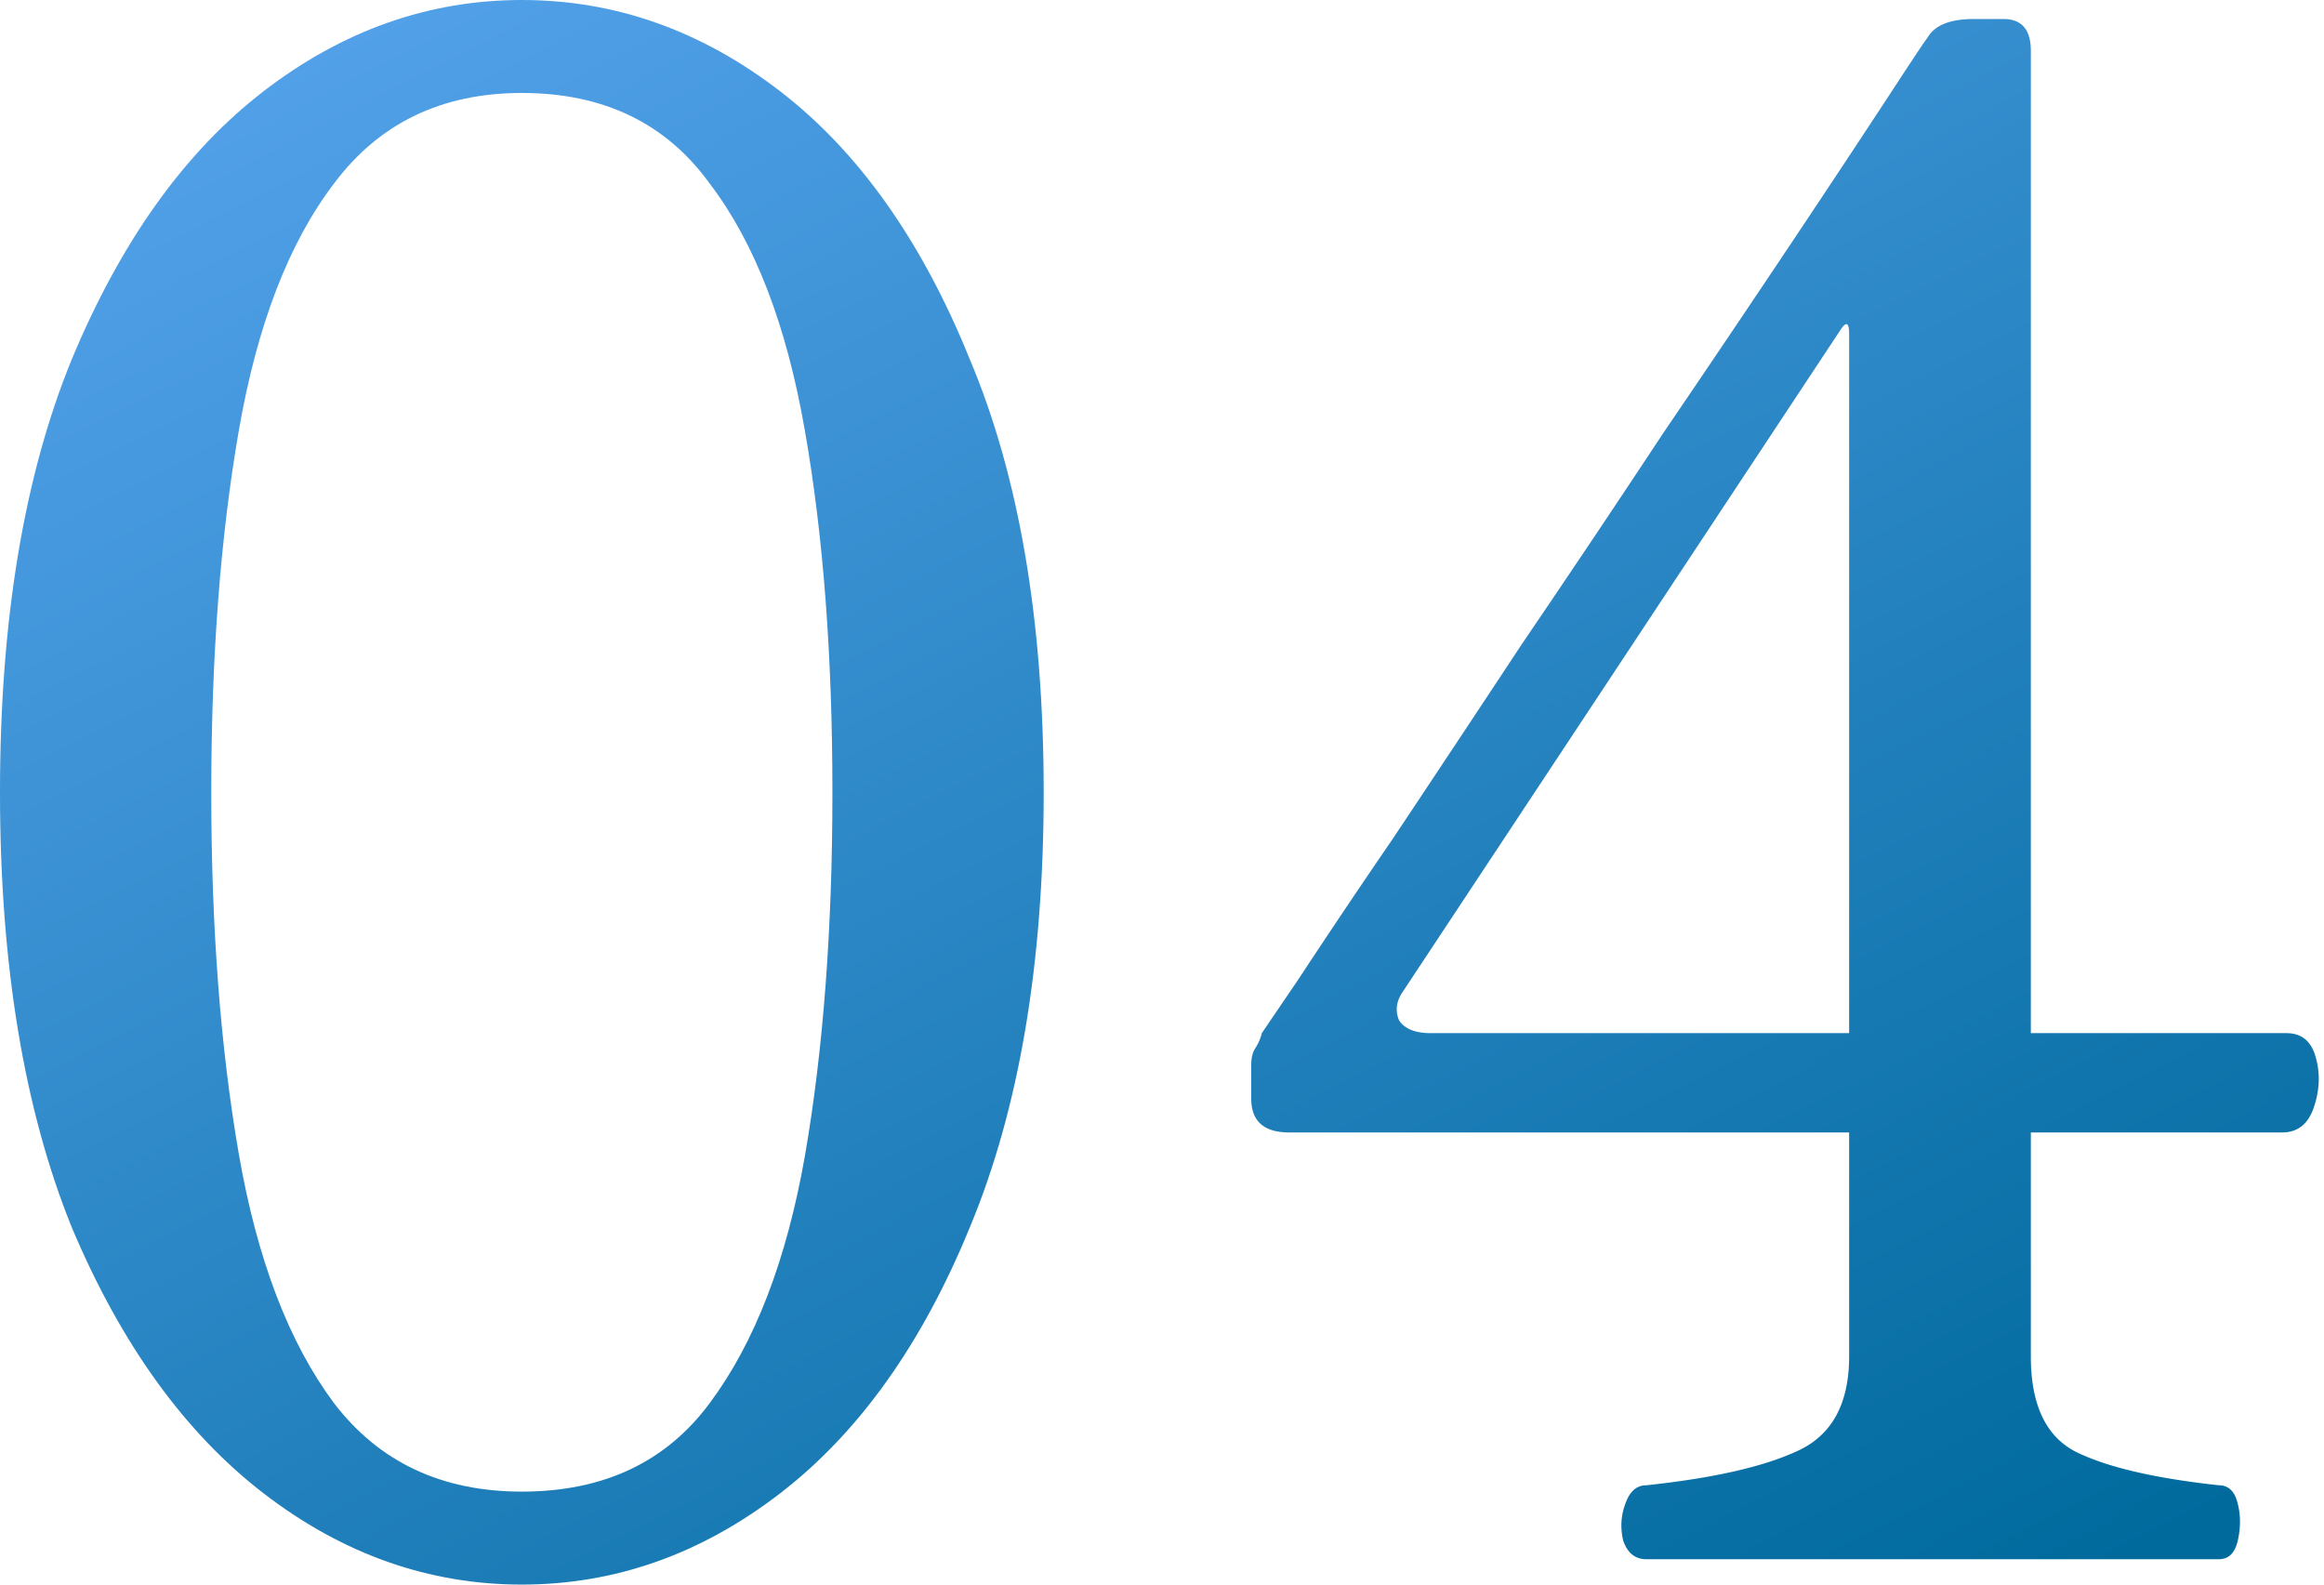
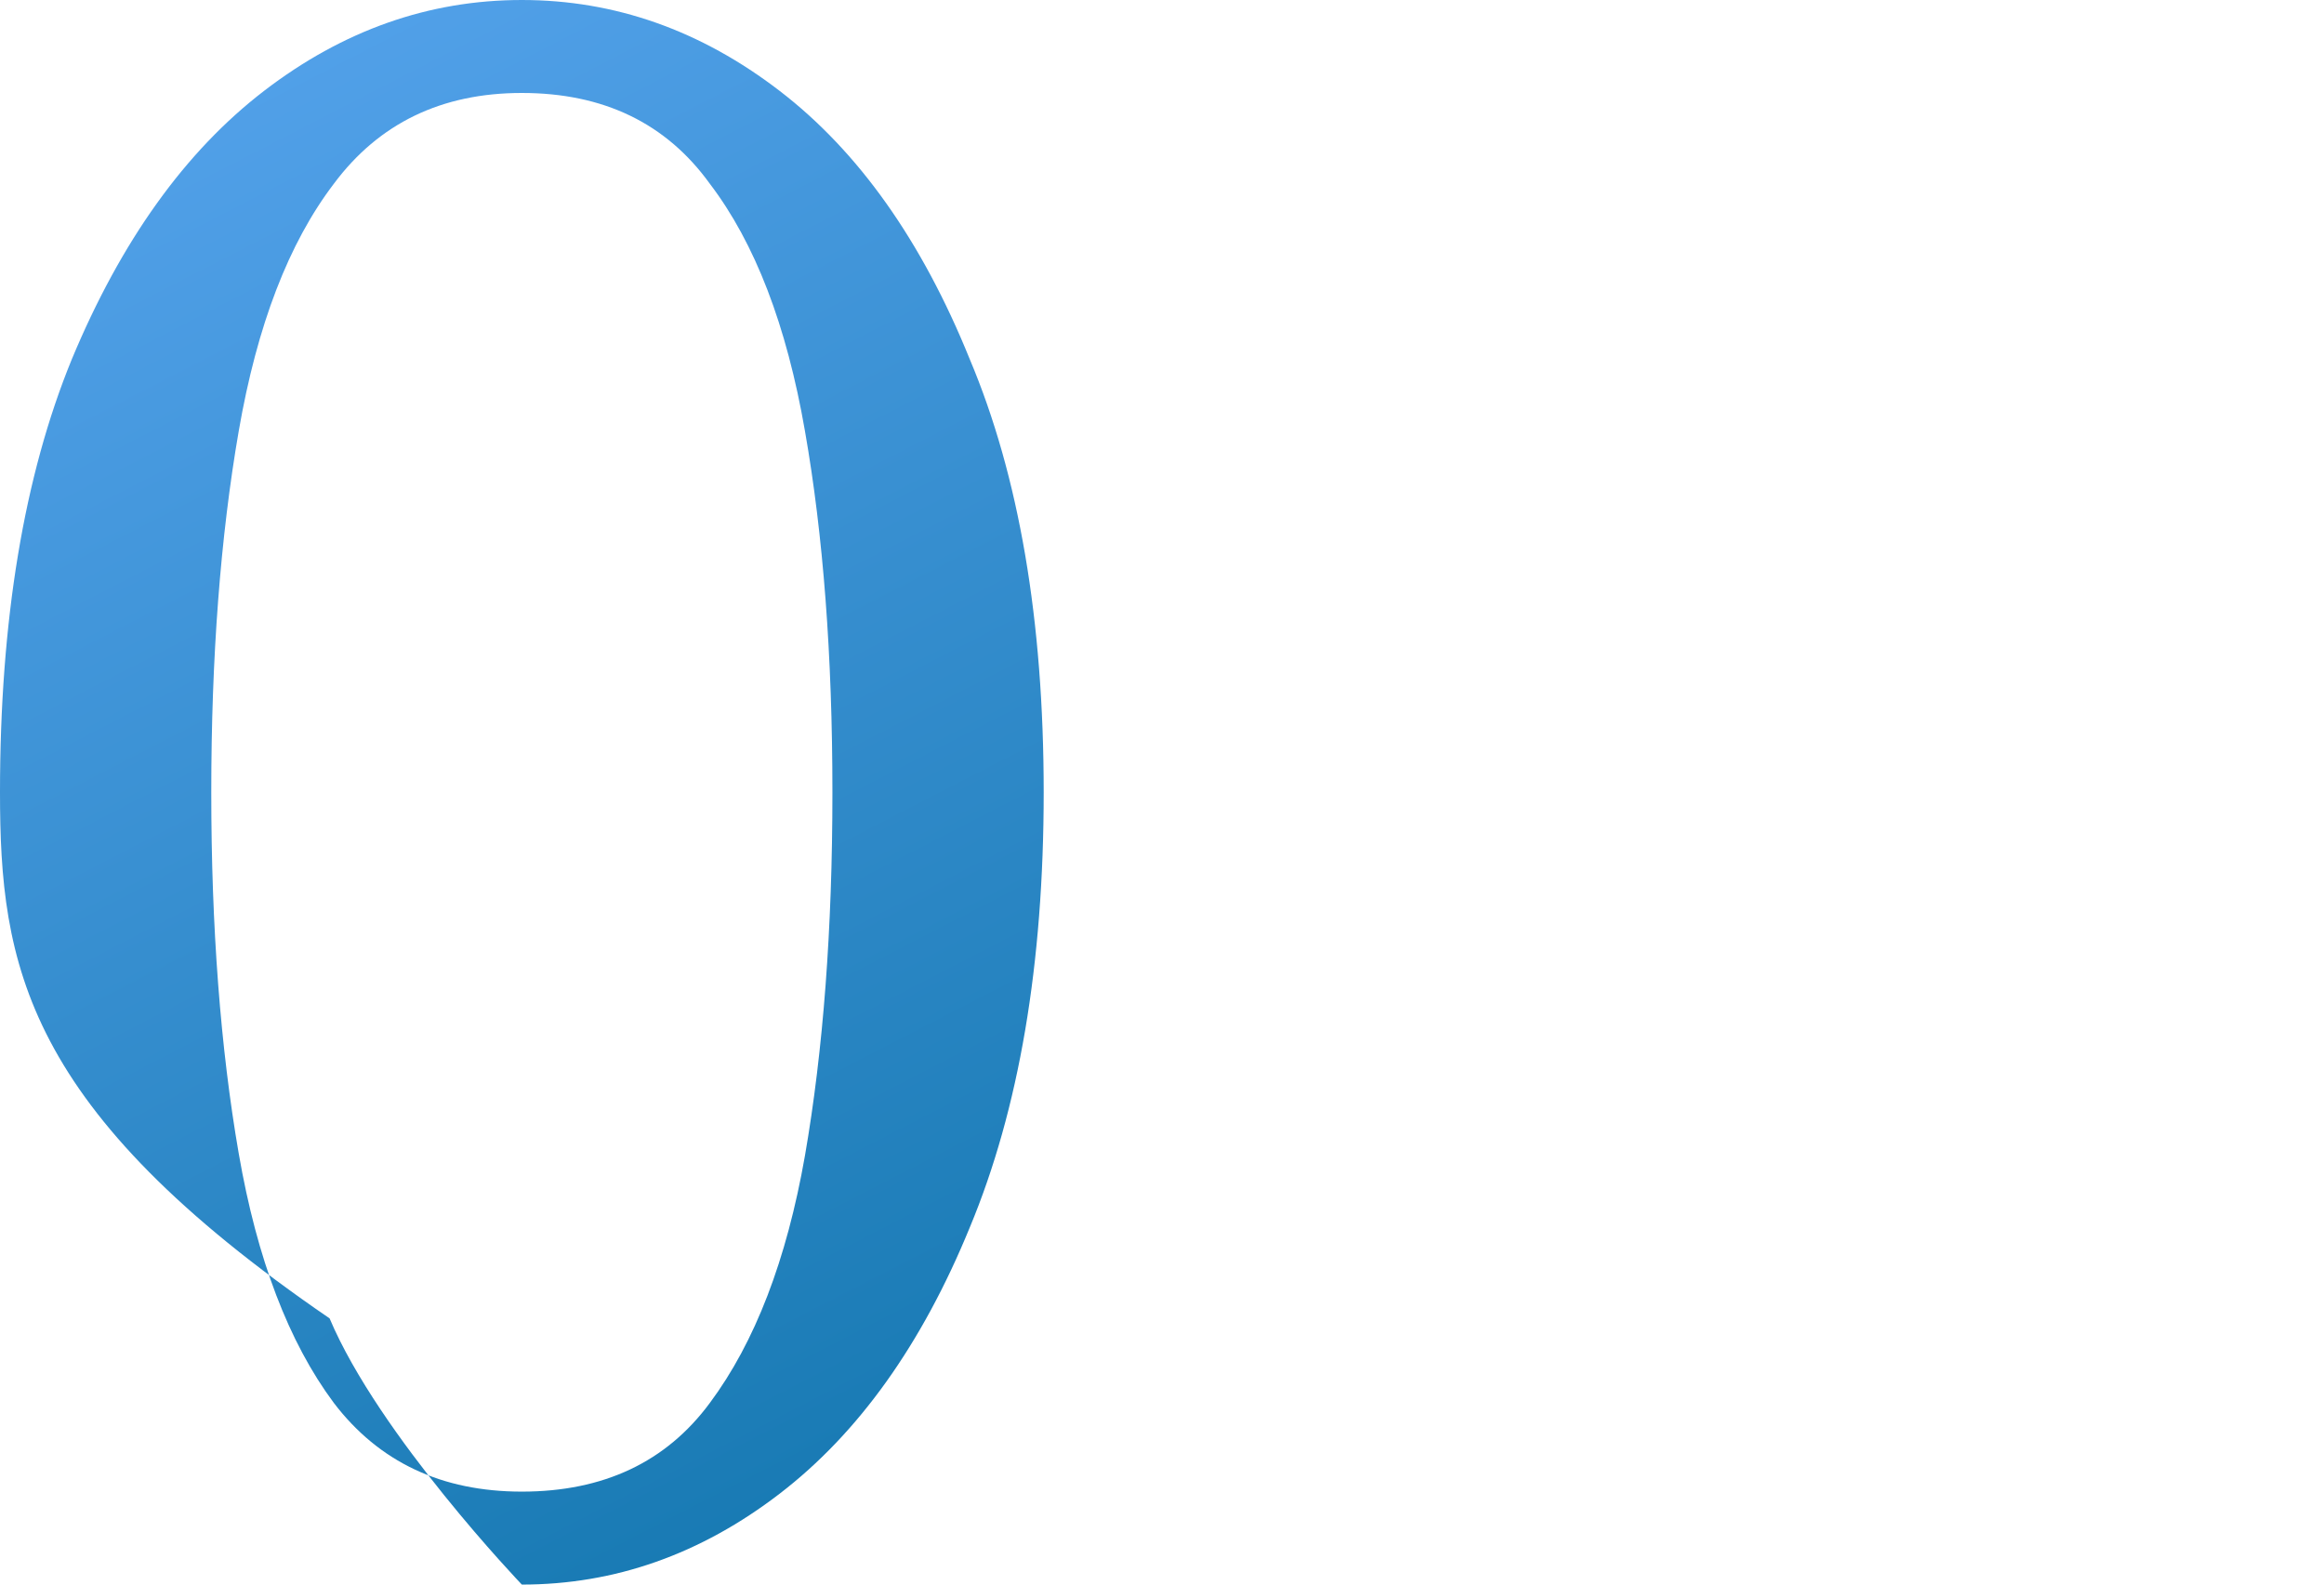
<svg xmlns="http://www.w3.org/2000/svg" width="88" height="60" fill="none">
-   <path d="M19.76 60c-3.52 0-6.773-1.147-9.76-3.44s-5.413-5.653-7.28-10.08C.907 42 0 36.507 0 30s.907-11.973 2.72-16.4C4.587 9.12 7.013 5.733 10 3.44S16.24 0 19.76 0c3.52 0 6.773 1.147 9.76 3.44s5.387 5.68 7.2 10.16c1.867 4.427 2.8 9.893 2.8 16.4 0 6.507-.933 12-2.8 16.48-1.813 4.427-4.213 7.787-7.2 10.08S23.28 60 19.76 60Zm0-3.52c3.093 0 5.467-1.12 7.12-3.36 1.707-2.293 2.907-5.413 3.6-9.36.693-4 1.04-8.587 1.04-13.76s-.347-9.733-1.04-13.68c-.693-4-1.893-7.12-3.6-9.36-1.653-2.293-4.027-3.44-7.12-3.44-3.04 0-5.413 1.147-7.12 3.44-1.707 2.24-2.907 5.36-3.6 9.36C8.347 20.32 8 24.88 8 30c0 5.12.347 9.68 1.04 13.68.693 4 1.893 7.147 3.6 9.44 1.707 2.24 4.08 3.36 7.12 3.36Z" fill="url(#a)" />
-   <path d="M62.339 59.04c-.427 0-.72-.24-.88-.72-.107-.48-.08-.933.08-1.36.16-.48.426-.72.8-.72 2.506-.267 4.4-.693 5.68-1.28 1.333-.587 2-1.787 2-3.6v-8.48h-21.2c-.96 0-1.44-.427-1.44-1.28v-1.28c0-.267.053-.48.16-.64a1.78 1.78 0 0 0 .24-.56l1.36-2a333.797 333.797 0 0 1 3.6-5.36c1.493-2.24 3.12-4.693 4.88-7.36a702.01 702.01 0 0 0 5.36-8 977.049 977.049 0 0 0 4.96-7.36 761.758 761.758 0 0 0 3.6-5.44c.906-1.387 1.386-2.107 1.44-2.16.266-.48.853-.72 1.76-.72h1.12c.693 0 1.04.4 1.04 1.2v37.2h9.68c.586 0 .96.32 1.12.96.16.587.133 1.2-.08 1.84-.214.64-.614.96-1.2.96h-9.52v8.48c0 1.813.56 3.013 1.68 3.6 1.173.587 2.986 1.013 5.44 1.28.373 0 .613.24.72.72.106.427.106.88 0 1.36-.107.48-.347.72-.72.72h-21.68Zm-8.16-19.92h15.84V12.64c0-.427-.107-.48-.32-.16l-16.56 25.04c-.267.373-.32.747-.16 1.12.213.32.613.48 1.2.48Z" fill="url(#b)" />
+   <path d="M19.76 60s-5.413-5.653-7.28-10.08C.907 42 0 36.507 0 30s.907-11.973 2.72-16.4C4.587 9.12 7.013 5.733 10 3.44S16.24 0 19.76 0c3.52 0 6.773 1.147 9.76 3.44s5.387 5.68 7.2 10.16c1.867 4.427 2.8 9.893 2.8 16.4 0 6.507-.933 12-2.8 16.48-1.813 4.427-4.213 7.787-7.2 10.08S23.28 60 19.76 60Zm0-3.52c3.093 0 5.467-1.12 7.12-3.36 1.707-2.293 2.907-5.413 3.6-9.36.693-4 1.04-8.587 1.04-13.76s-.347-9.733-1.04-13.68c-.693-4-1.893-7.12-3.6-9.36-1.653-2.293-4.027-3.44-7.12-3.44-3.04 0-5.413 1.147-7.12 3.44-1.707 2.24-2.907 5.36-3.6 9.36C8.347 20.32 8 24.88 8 30c0 5.12.347 9.68 1.04 13.68.693 4 1.893 7.147 3.6 9.44 1.707 2.24 4.08 3.36 7.12 3.36Z" fill="url(#a)" />
  <defs>
    <linearGradient id="a" x1="9.234" y1="0" x2="48.191" y2="75.644" gradientUnits="userSpaceOnUse">
      <stop stop-color="#54A2EB" />
      <stop offset="1" stop-color="#006A9D" />
    </linearGradient>
    <linearGradient id="b" x1="9.234" y1="0" x2="48.191" y2="75.644" gradientUnits="userSpaceOnUse">
      <stop stop-color="#54A2EB" />
      <stop offset="1" stop-color="#006A9D" />
    </linearGradient>
  </defs>
</svg>